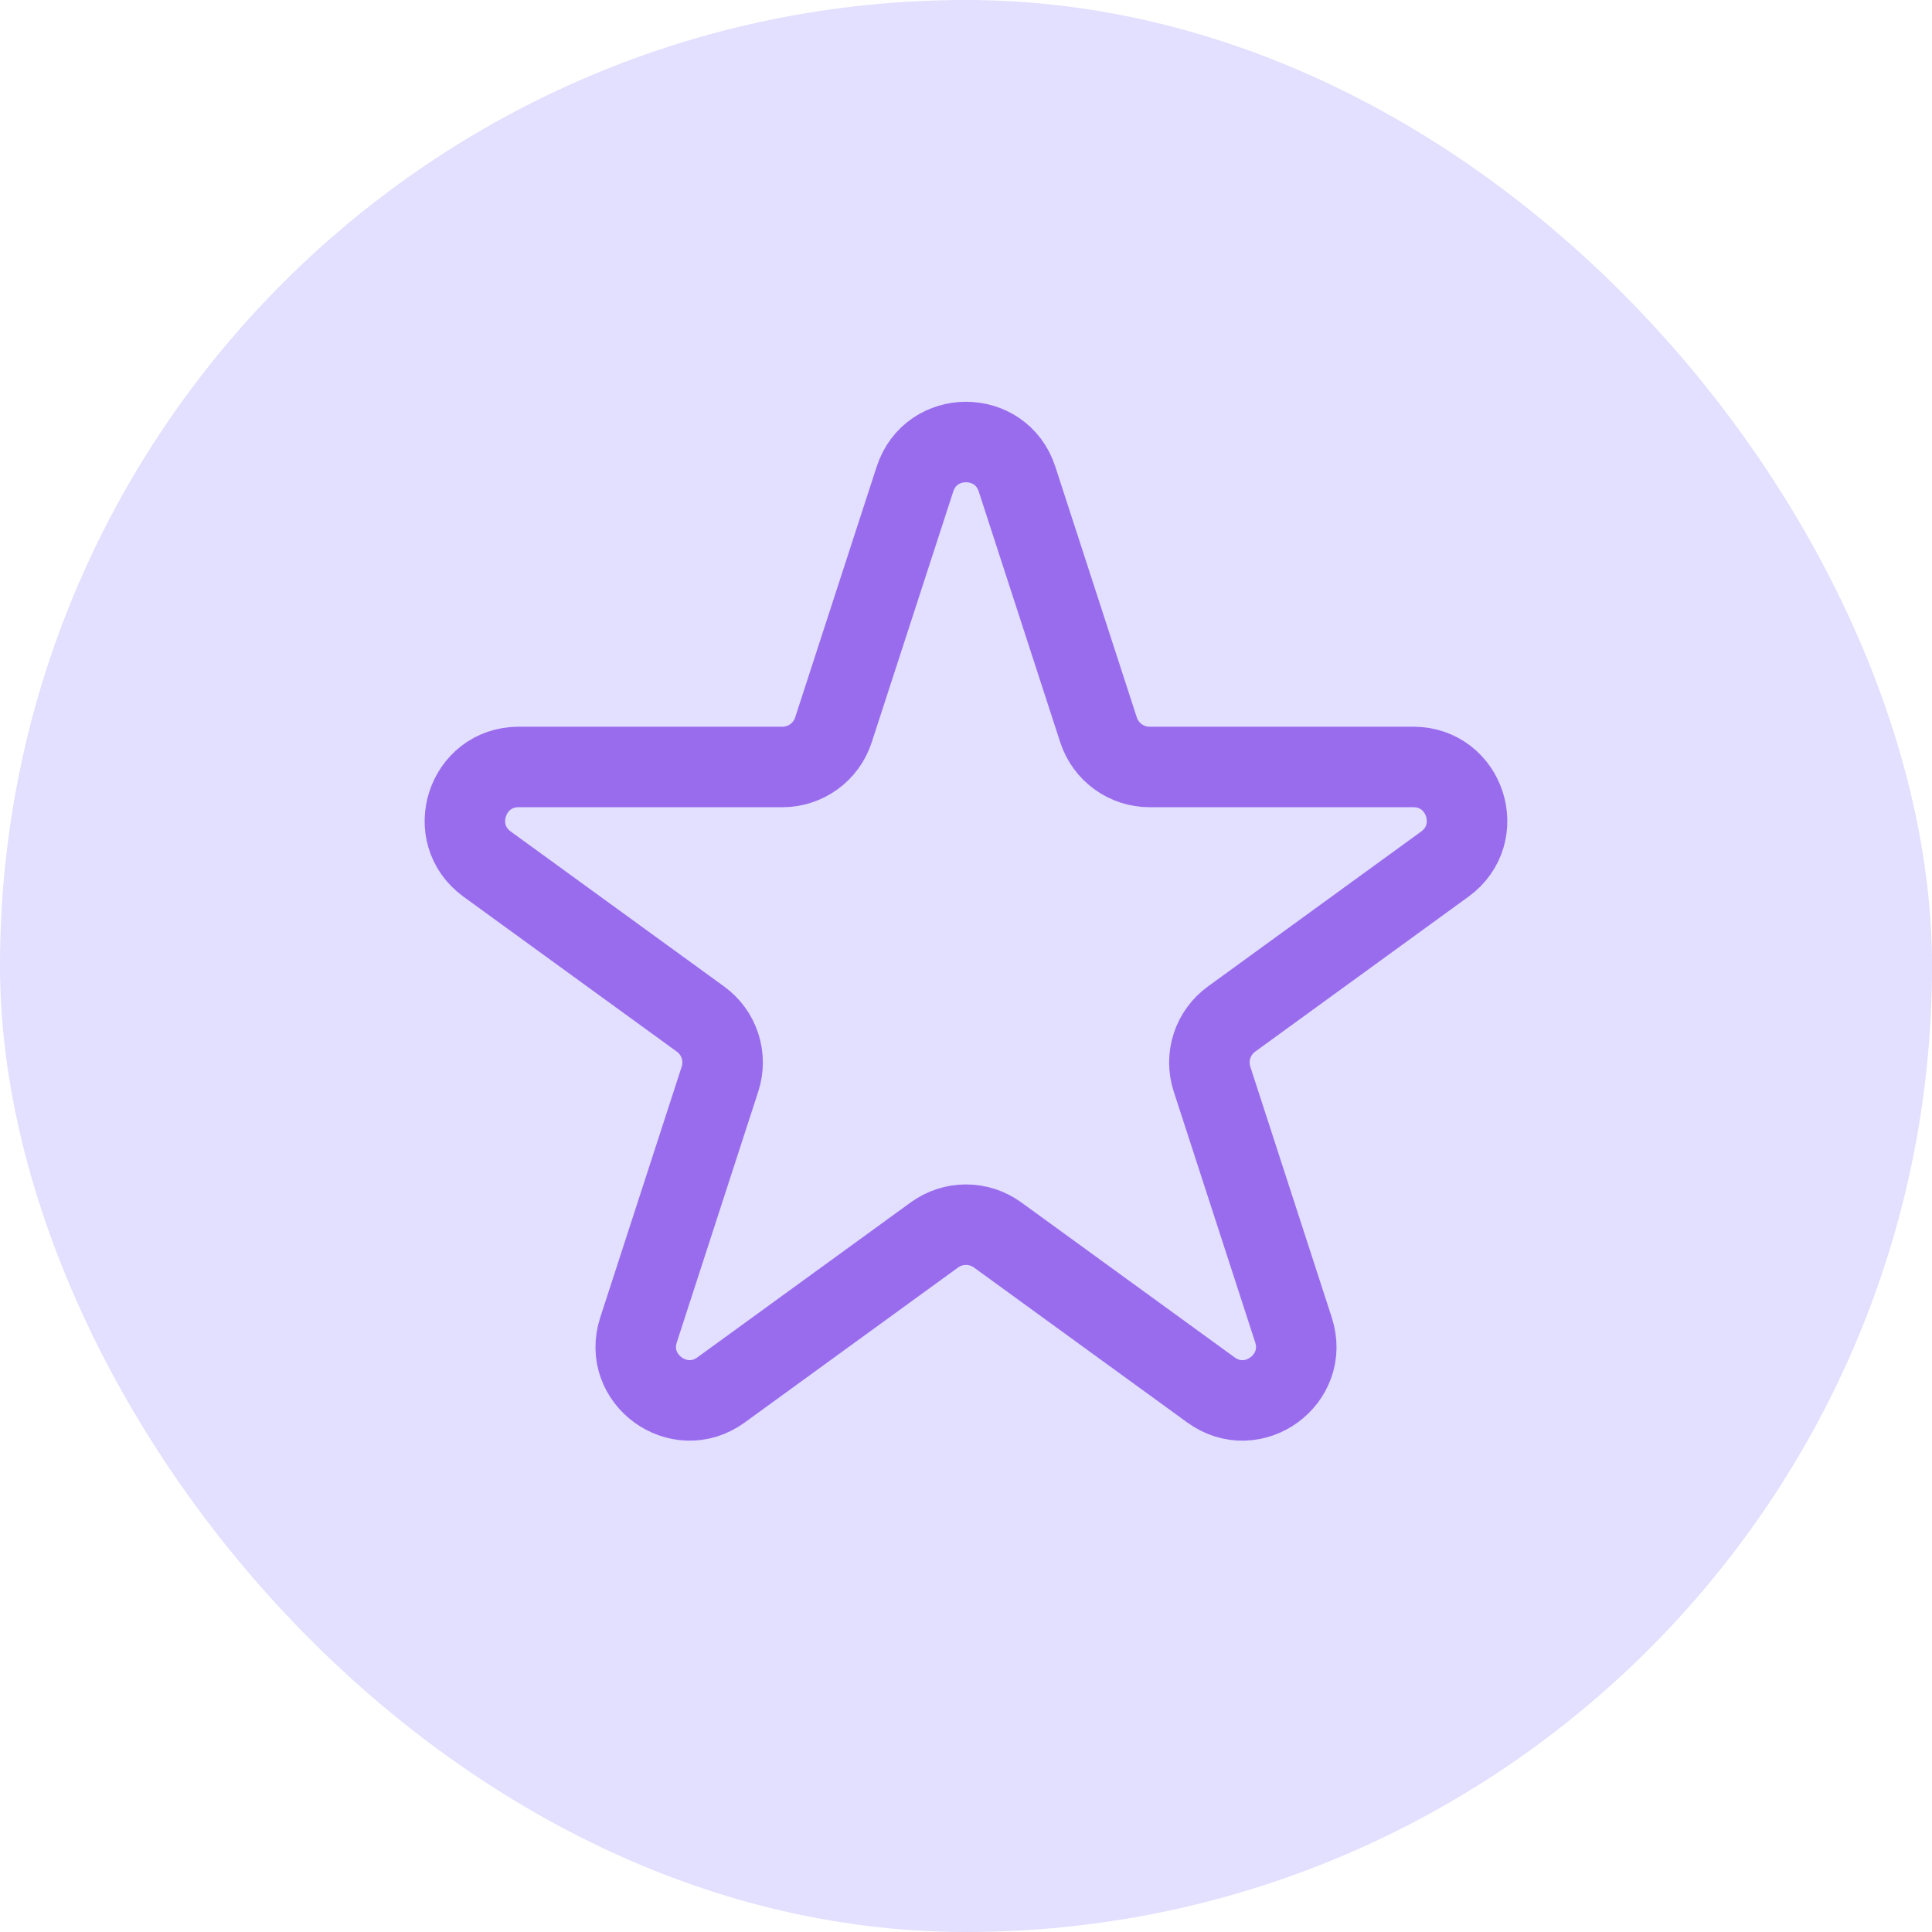
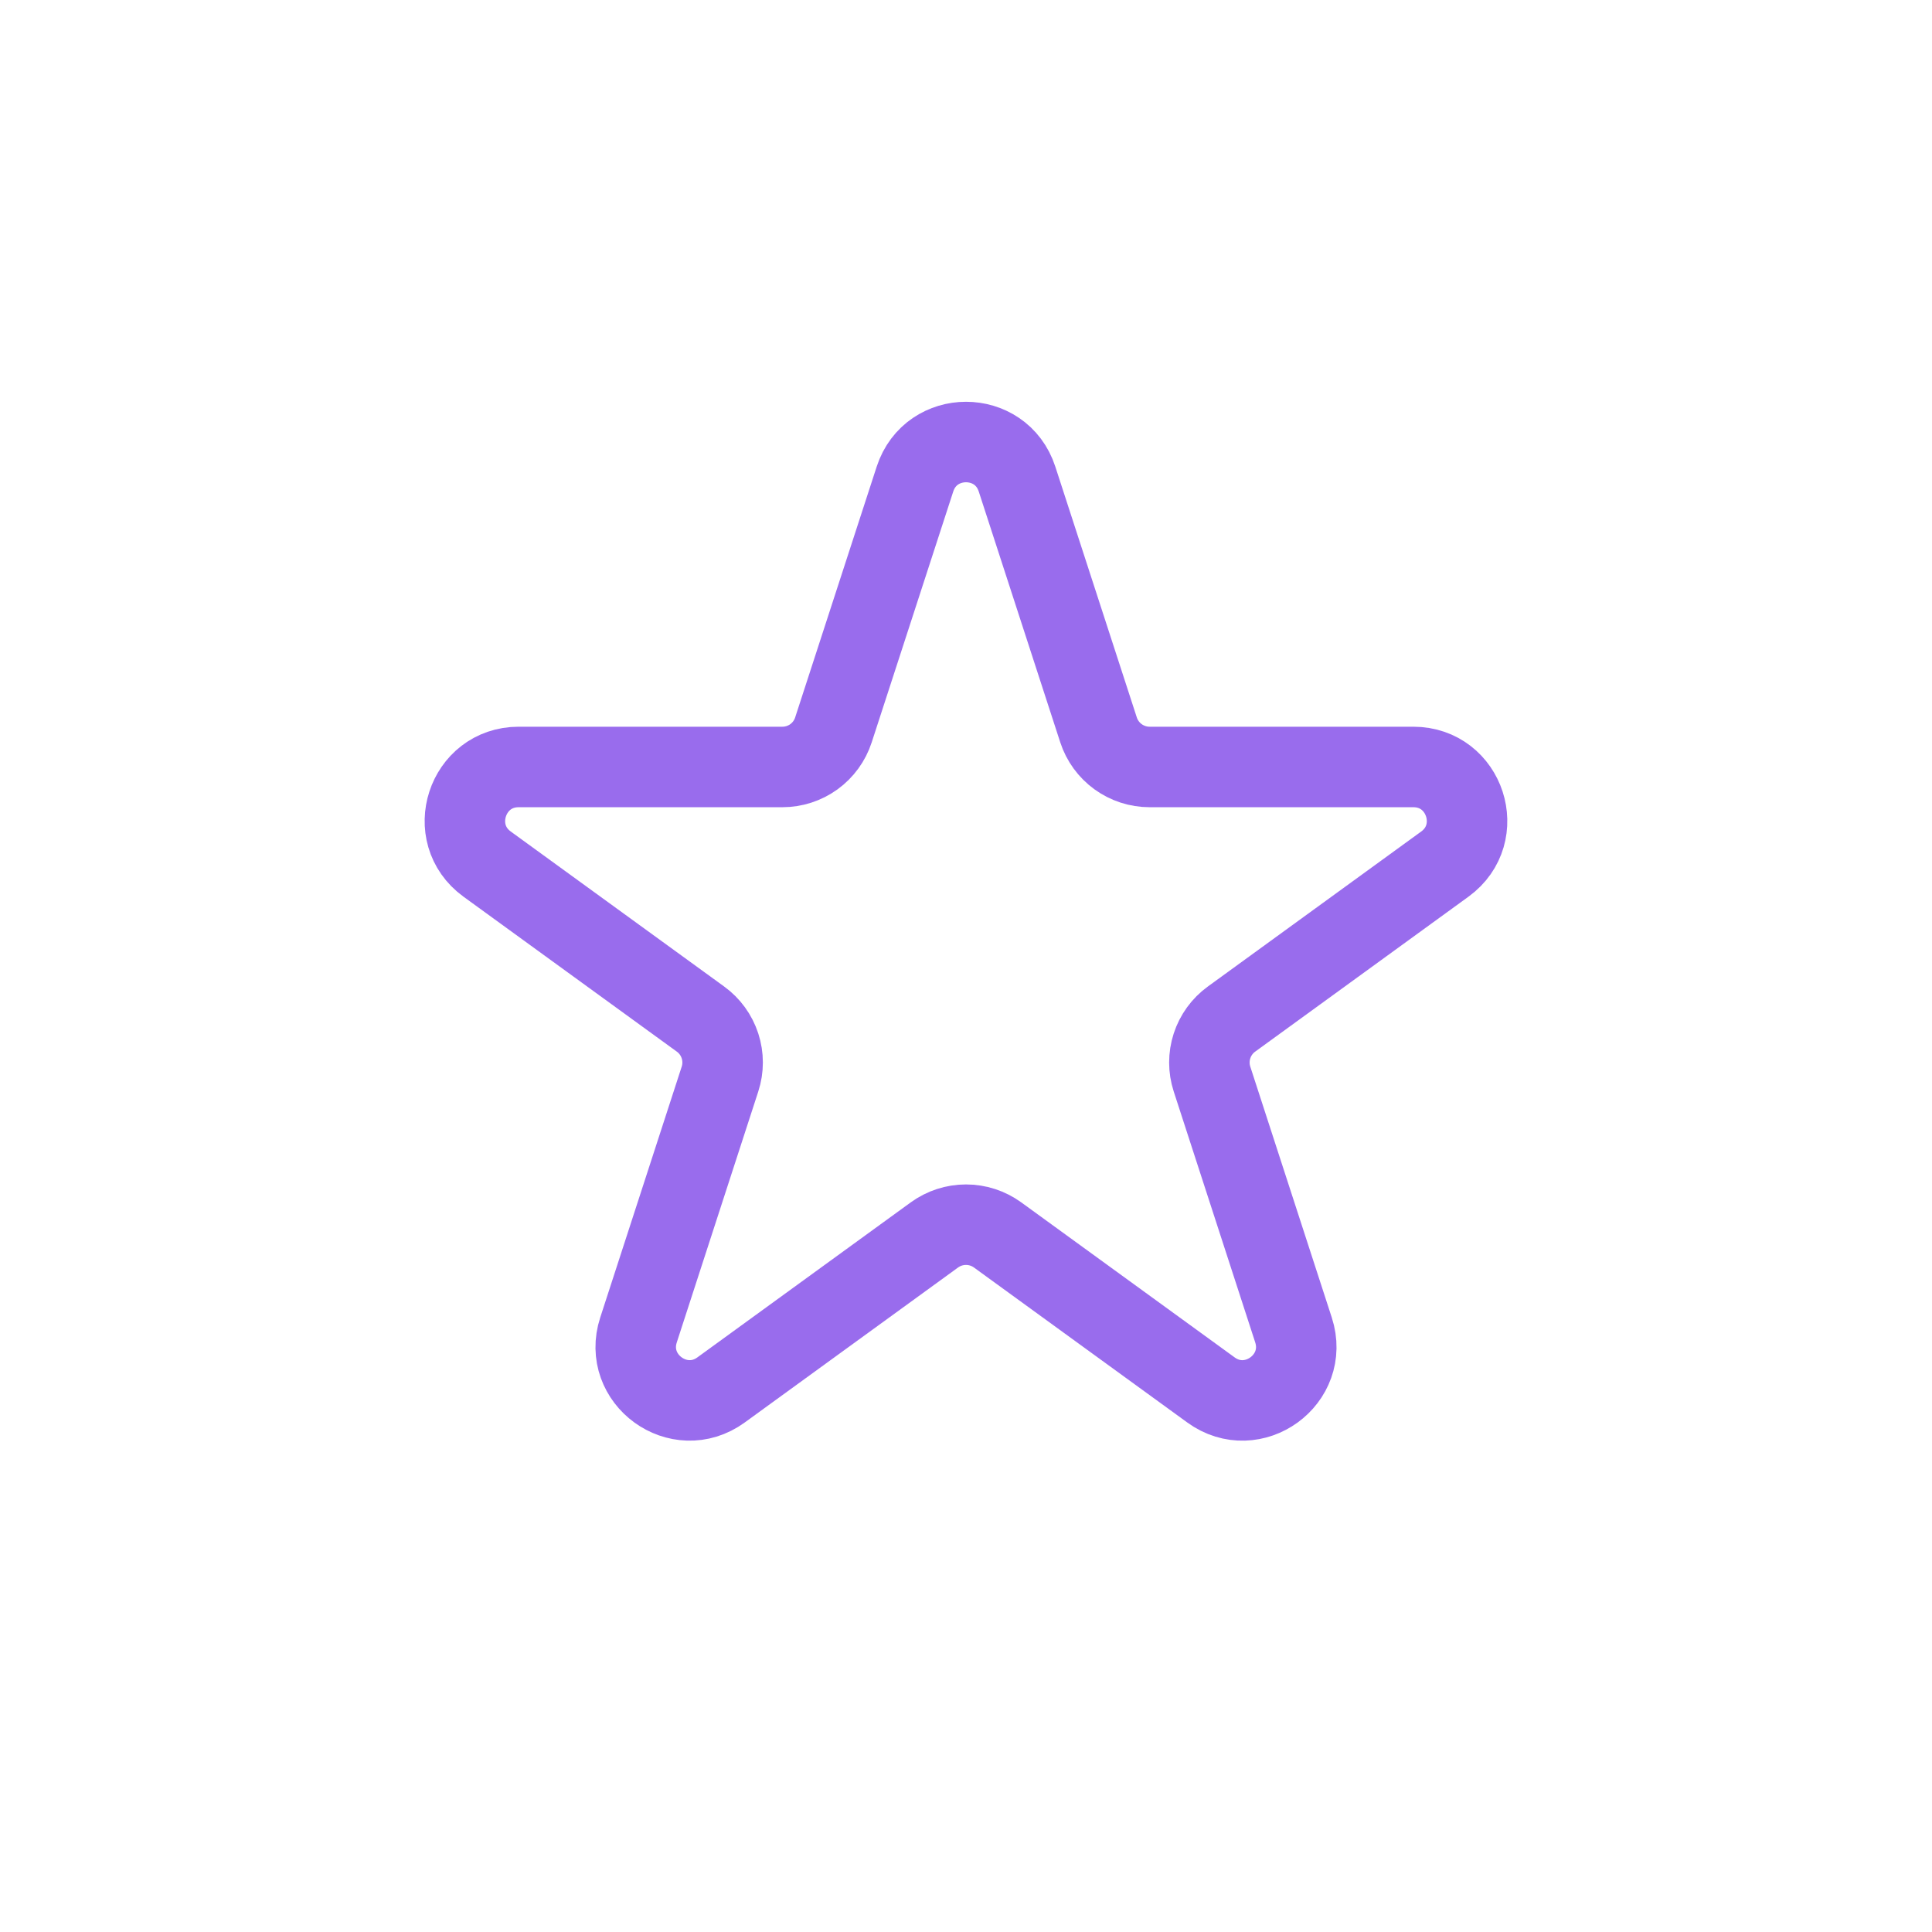
<svg xmlns="http://www.w3.org/2000/svg" width="48" height="48" viewBox="0 0 48 48" fill="none">
-   <rect width="48" height="48" rx="24" fill="#E2DFFF" />
  <path d="M25.268 11.903C24.869 10.675 23.132 10.675 22.732 11.903L20.706 18.135C20.619 18.402 20.45 18.635 20.222 18.801C19.994 18.966 19.72 19.055 19.439 19.055H12.886C11.596 19.055 11.057 20.708 12.102 21.468L17.404 25.319C17.632 25.484 17.801 25.718 17.888 25.985C17.975 26.253 17.975 26.542 17.888 26.809L15.864 33.041C15.464 34.269 16.87 35.292 17.915 34.532L23.216 30.681C23.444 30.516 23.718 30.427 24 30.427C24.282 30.427 24.556 30.516 24.784 30.681L30.085 34.532C31.129 35.292 32.536 34.271 32.136 33.041L30.112 26.809C30.025 26.542 30.025 26.253 30.112 25.985C30.199 25.718 30.368 25.484 30.596 25.319L35.897 21.468C36.941 20.708 36.405 19.055 35.113 19.055H28.56C28.279 19.055 28.005 18.965 27.777 18.8C27.55 18.635 27.38 18.402 27.293 18.135L25.268 11.903Z" stroke="#996CED" stroke-width="2" stroke-linecap="round" stroke-linejoin="round" />
</svg>